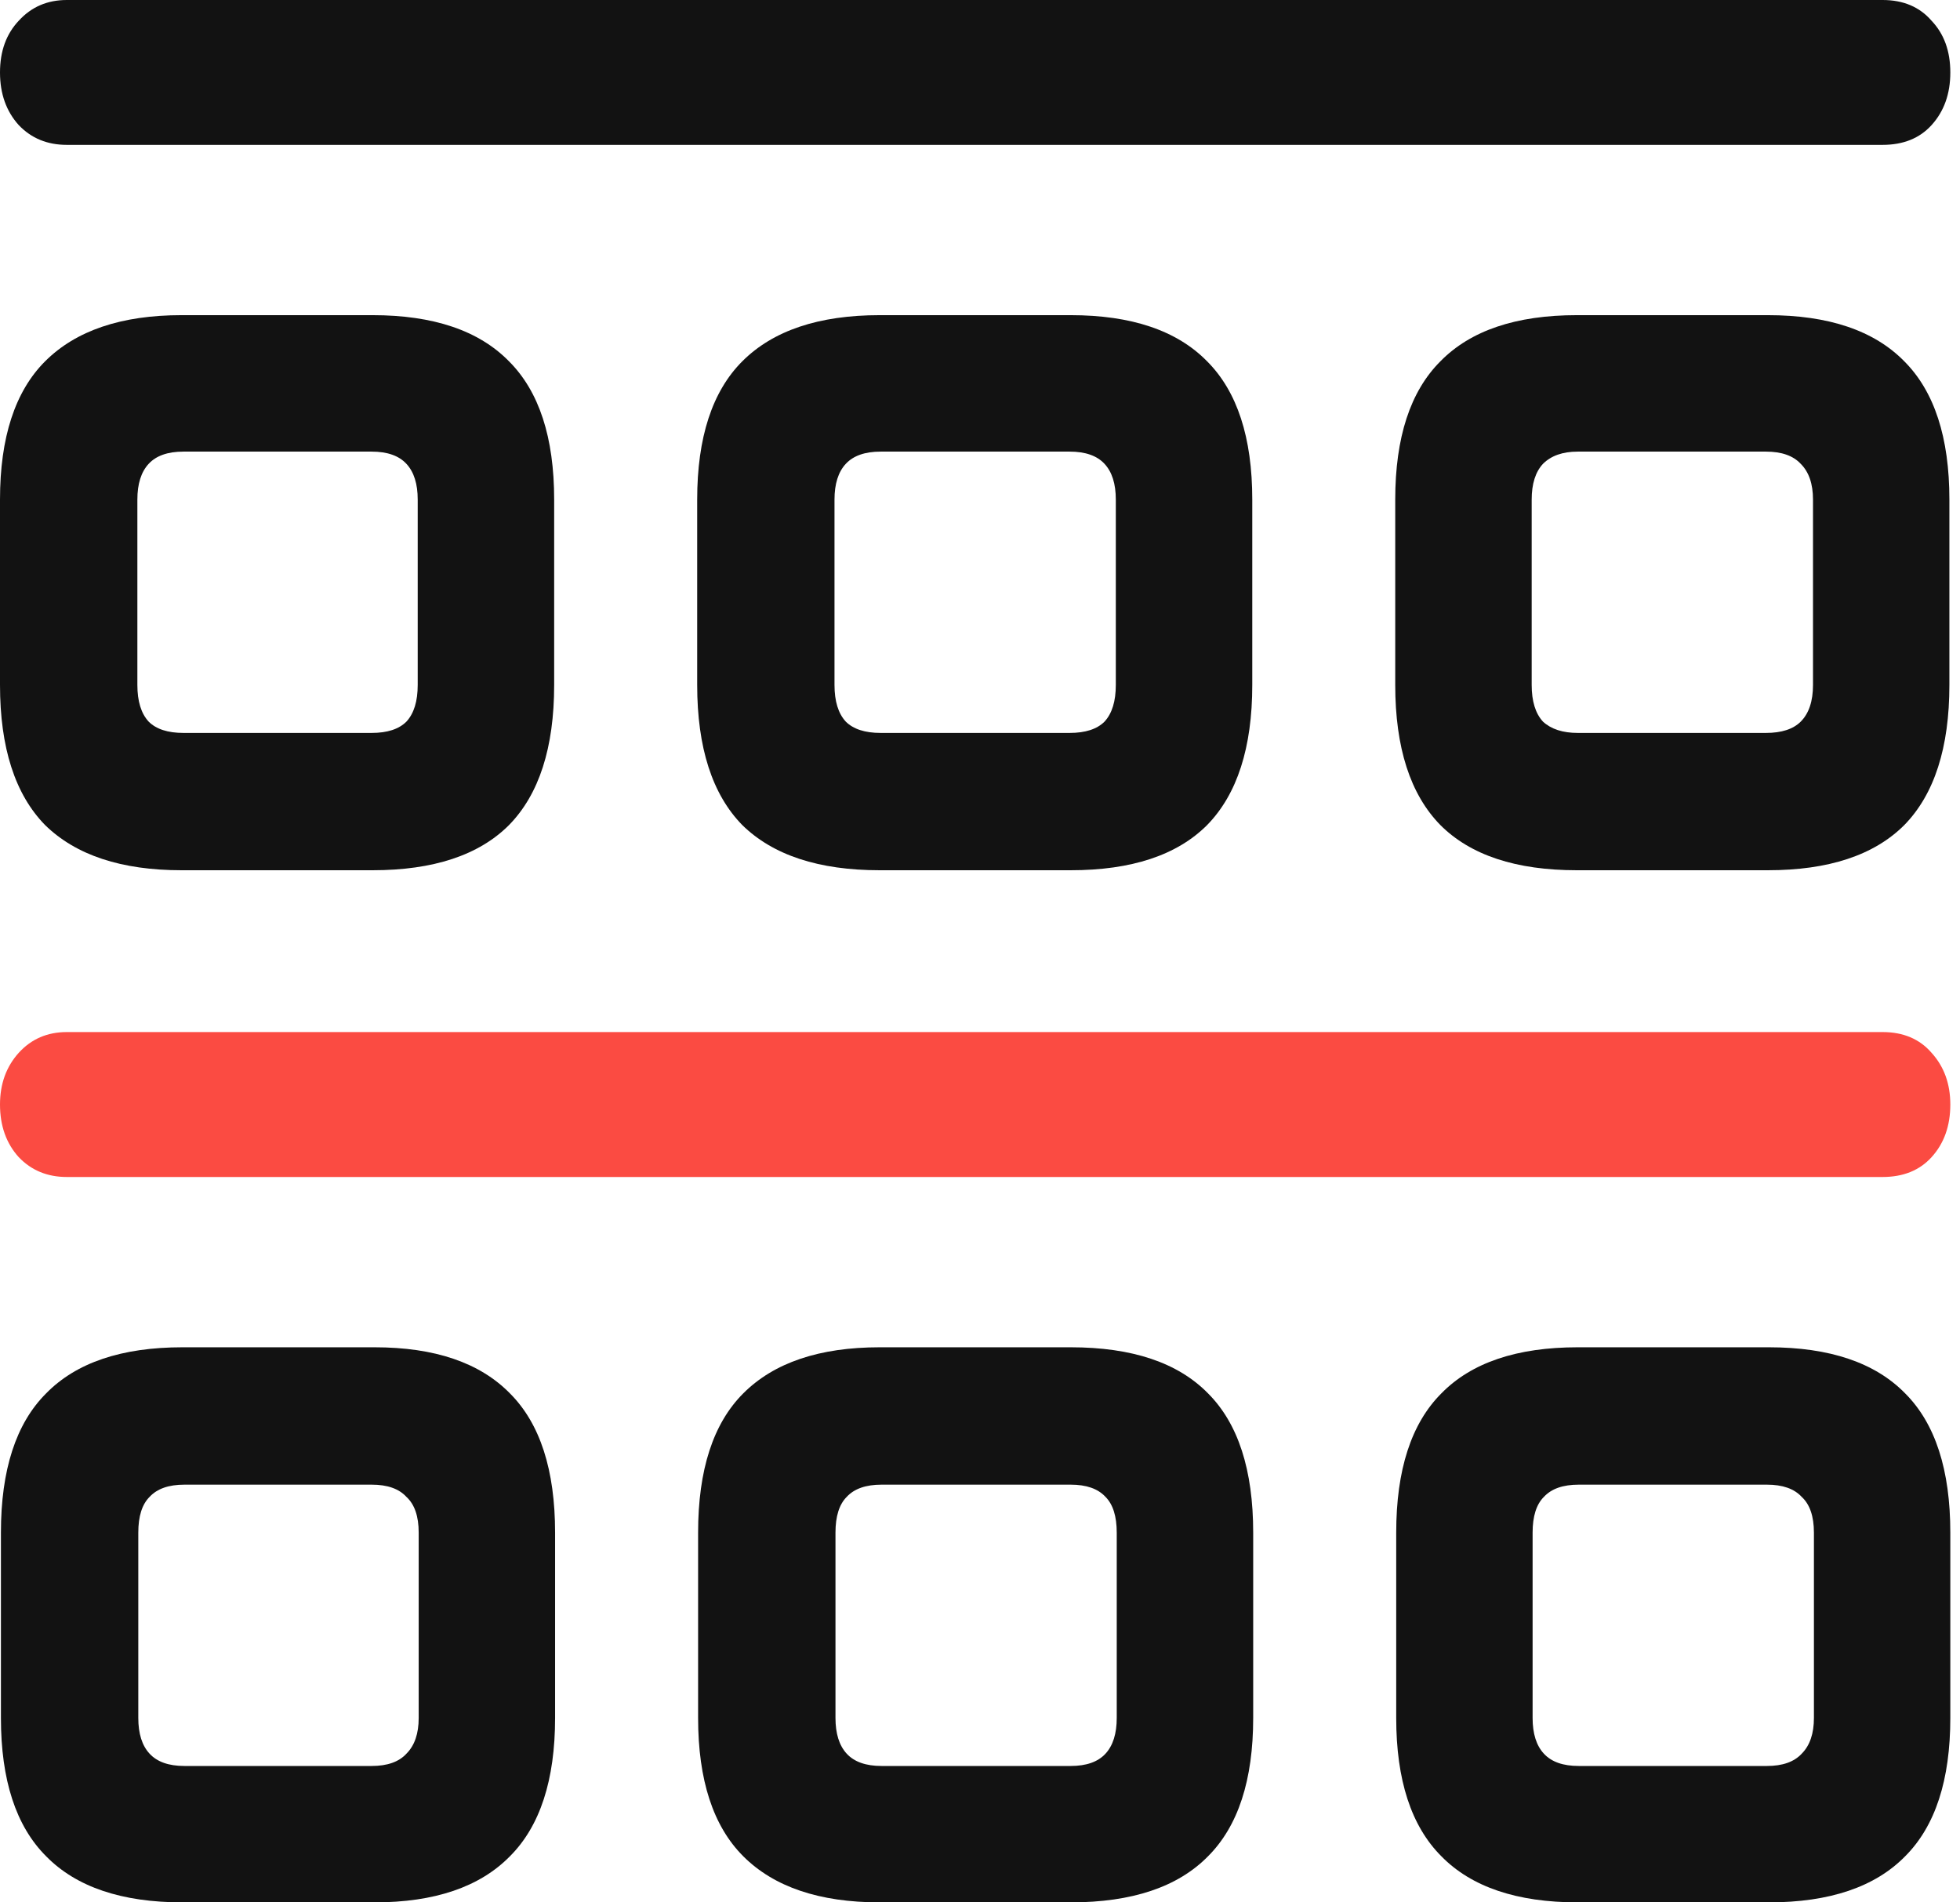
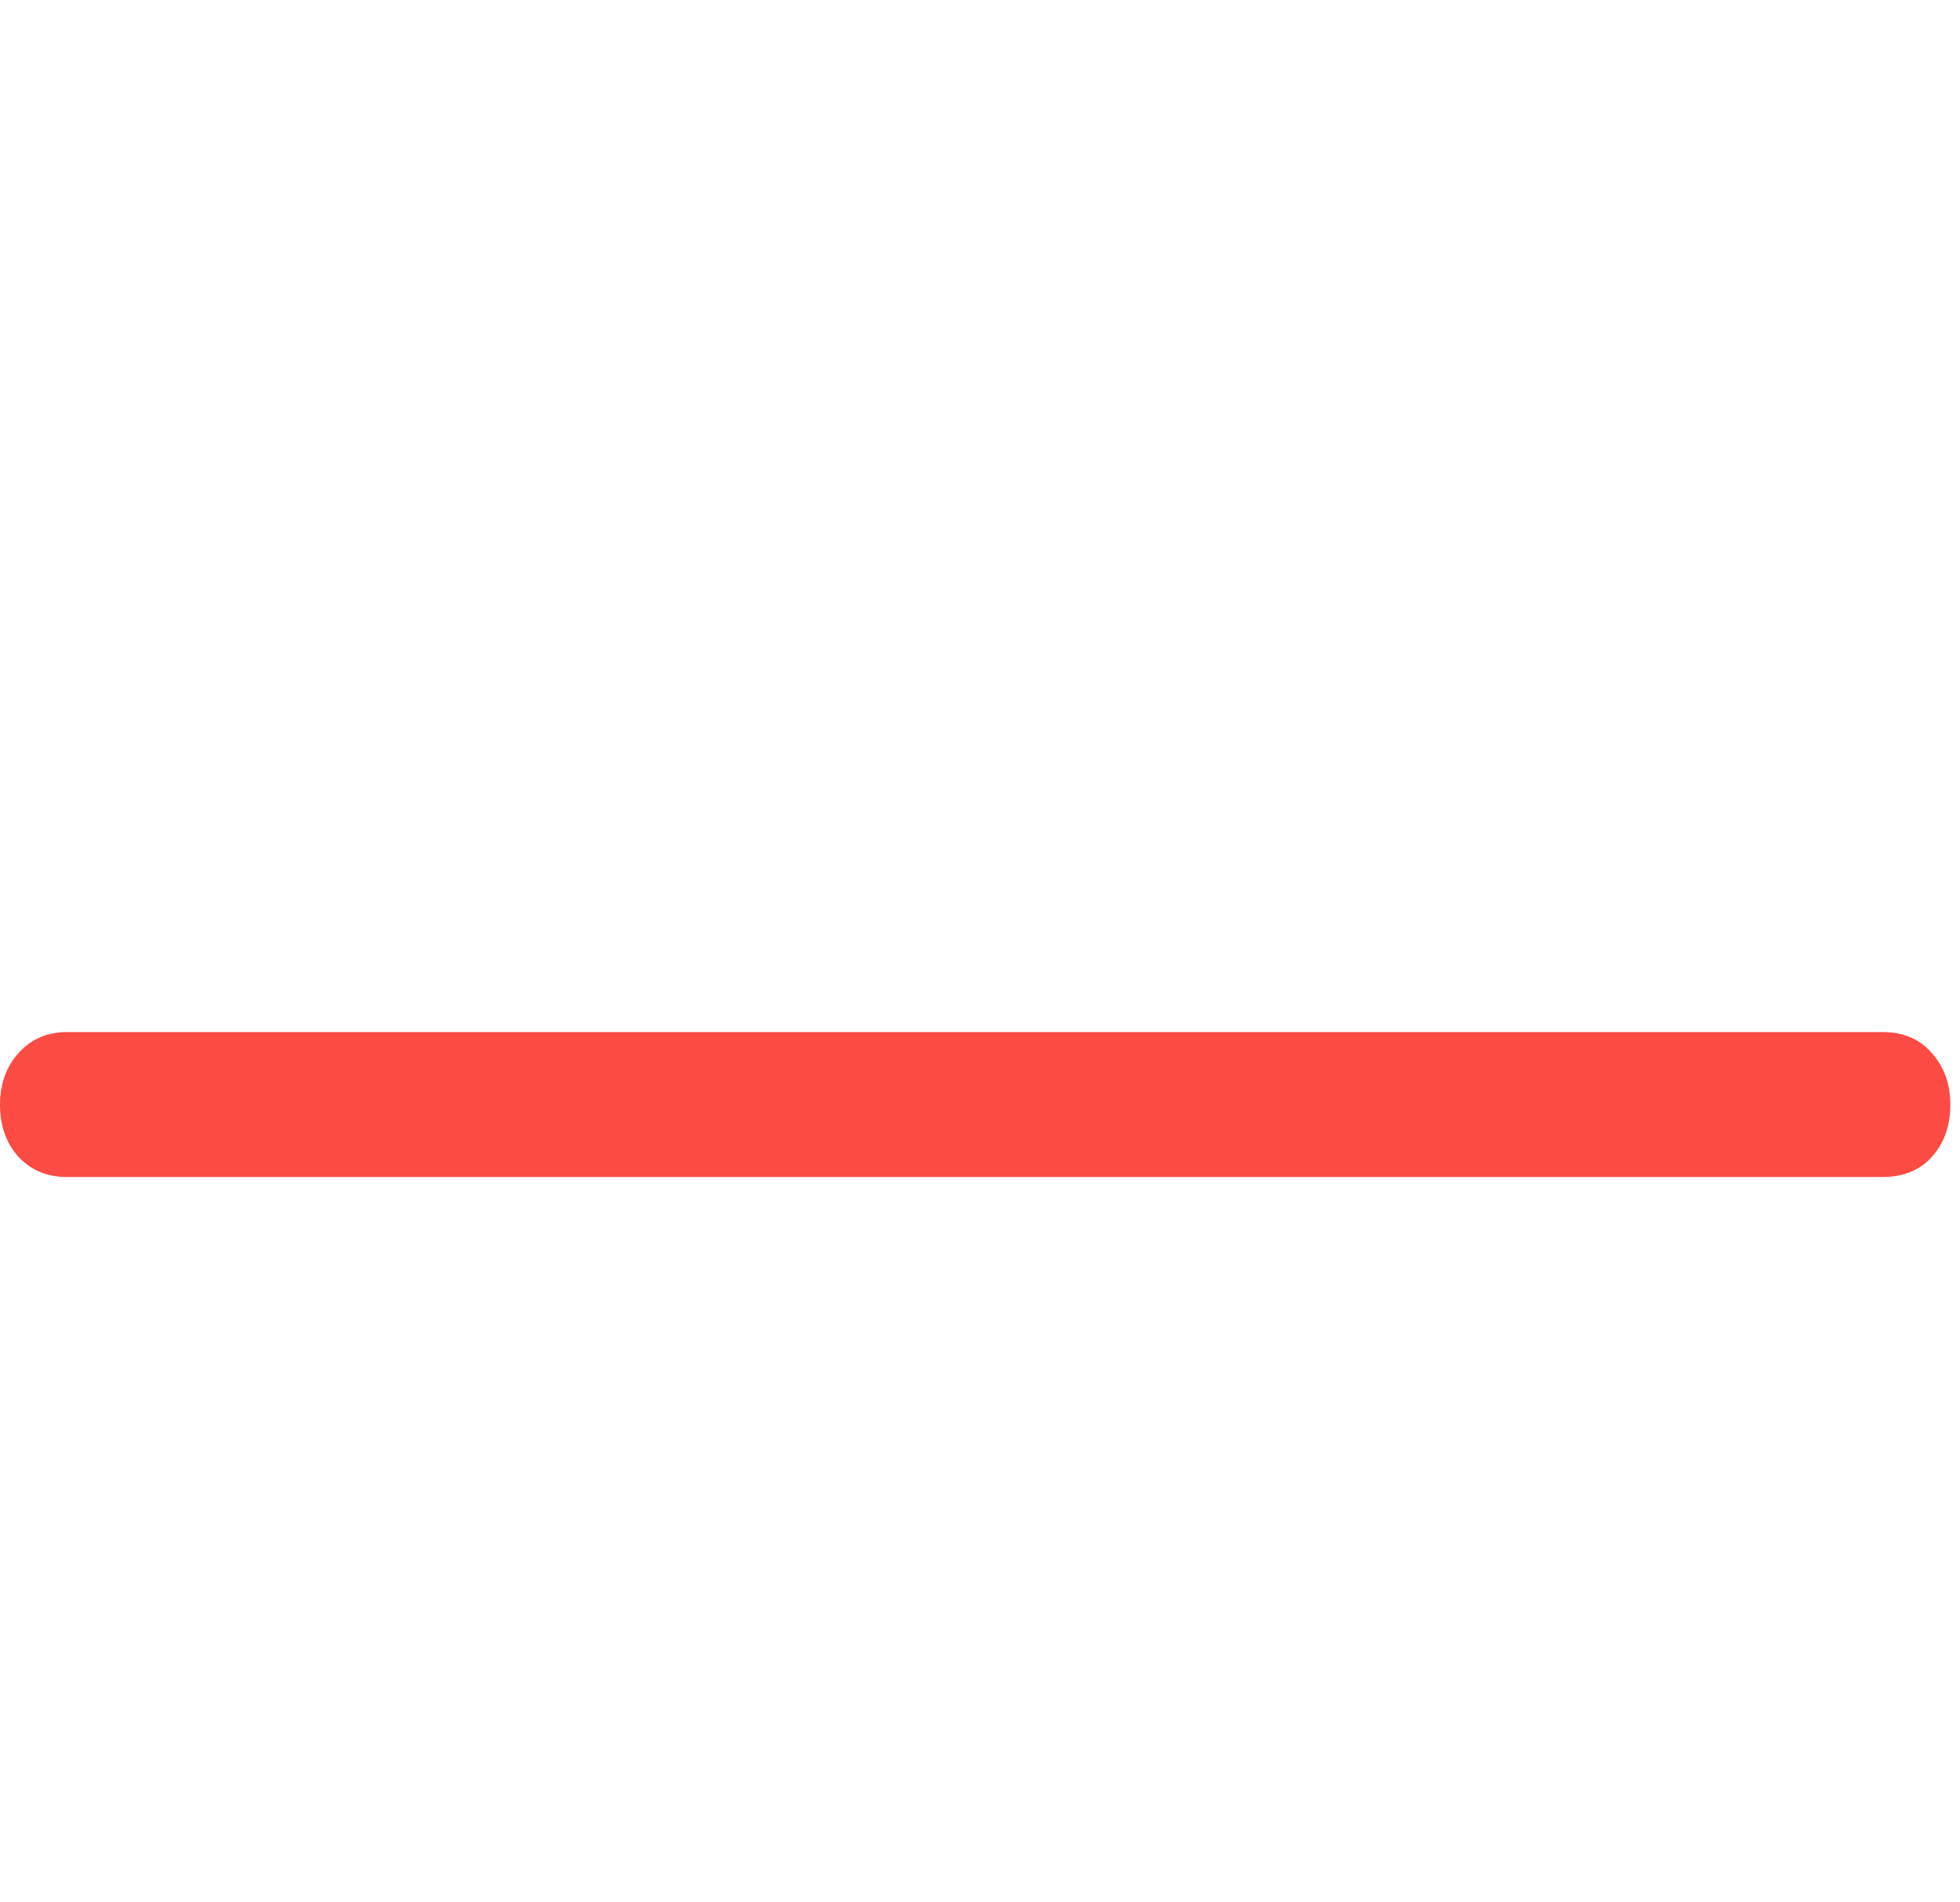
<svg xmlns="http://www.w3.org/2000/svg" width="34" height="33" viewBox="0 0 34 33" fill="none">
-   <path d="M1.159 2.513H32.657C33.016 2.513 33.299 2.399 33.506 2.171C33.724 1.931 33.832 1.627 33.832 1.257C33.832 0.887 33.724 0.588 33.506 0.359C33.299 0.12 33.016 0 32.657 0H1.159C0.821 0 0.544 0.12 0.326 0.359C0.109 0.588 0 0.887 0 1.257C0 1.627 0.109 1.931 0.326 2.171C0.544 2.399 0.821 2.513 1.159 2.513ZM3.15 15.096H6.463C7.518 15.096 8.307 14.835 8.829 14.313C9.352 13.78 9.613 12.969 9.613 11.881V8.666C9.613 7.589 9.352 6.789 8.829 6.267C8.307 5.734 7.518 5.467 6.463 5.467H3.15C2.105 5.467 1.317 5.734 0.783 6.267C0.261 6.789 0 7.589 0 8.666V11.881C0 12.969 0.261 13.78 0.783 14.313C1.317 14.835 2.105 15.096 3.15 15.096ZM3.182 12.714C2.91 12.714 2.709 12.648 2.579 12.518C2.448 12.376 2.383 12.164 2.383 11.881V8.666C2.383 8.394 2.448 8.187 2.579 8.046C2.709 7.905 2.91 7.834 3.182 7.834H6.447C6.719 7.834 6.92 7.905 7.05 8.046C7.181 8.187 7.246 8.394 7.246 8.666V11.881C7.246 12.164 7.181 12.376 7.05 12.518C6.92 12.648 6.719 12.714 6.447 12.714H3.182ZM15.26 15.096H18.573C19.628 15.096 20.417 14.835 20.939 14.313C21.461 13.78 21.723 12.969 21.723 11.881V8.666C21.723 7.589 21.461 6.789 20.939 6.267C20.417 5.734 19.628 5.467 18.573 5.467H15.26C14.204 5.467 13.41 5.734 12.877 6.267C12.355 6.789 12.094 7.589 12.094 8.666V11.881C12.094 12.969 12.355 13.78 12.877 14.313C13.41 14.835 14.204 15.096 15.26 15.096ZM15.276 12.714C15.004 12.714 14.803 12.648 14.672 12.518C14.541 12.376 14.476 12.164 14.476 11.881V8.666C14.476 8.394 14.541 8.187 14.672 8.046C14.803 7.905 15.004 7.834 15.276 7.834H18.556C18.828 7.834 19.03 7.905 19.16 8.046C19.291 8.187 19.356 8.394 19.356 8.666V11.881C19.356 12.164 19.291 12.376 19.16 12.518C19.03 12.648 18.828 12.714 18.556 12.714H15.276ZM27.353 15.096H30.666C31.722 15.096 32.51 14.835 33.033 14.313C33.555 13.78 33.816 12.969 33.816 11.881V8.666C33.816 7.589 33.555 6.789 33.033 6.267C32.51 5.734 31.722 5.467 30.666 5.467H27.353C26.298 5.467 25.509 5.734 24.987 6.267C24.464 6.789 24.203 7.589 24.203 8.666V11.881C24.203 12.969 24.464 13.78 24.987 14.313C25.509 14.835 26.298 15.096 27.353 15.096ZM27.369 12.714C27.108 12.714 26.907 12.648 26.766 12.518C26.635 12.376 26.57 12.164 26.57 11.881V8.666C26.57 8.394 26.635 8.187 26.766 8.046C26.907 7.905 27.108 7.834 27.369 7.834H30.634C30.905 7.834 31.107 7.905 31.237 8.046C31.379 8.187 31.45 8.394 31.45 8.666V11.881C31.45 12.164 31.379 12.376 31.237 12.518C31.107 12.648 30.905 12.714 30.634 12.714H27.369ZM3.166 33H6.496C7.54 33 8.323 32.733 8.846 32.2C9.368 31.678 9.629 30.878 9.629 29.801V26.586C9.629 25.498 9.368 24.693 8.846 24.171C8.323 23.637 7.54 23.371 6.496 23.371H3.166C2.111 23.371 1.322 23.637 0.8 24.171C0.277 24.693 0.016 25.498 0.016 26.586V29.801C0.016 30.878 0.277 31.678 0.8 32.2C1.322 32.733 2.111 33 3.166 33ZM3.199 30.634C2.927 30.634 2.726 30.563 2.595 30.421C2.464 30.28 2.399 30.073 2.399 29.801V26.586C2.399 26.303 2.464 26.096 2.595 25.966C2.726 25.824 2.927 25.754 3.199 25.754H6.447C6.719 25.754 6.92 25.824 7.05 25.966C7.192 26.096 7.263 26.303 7.263 26.586V29.801C7.263 30.073 7.192 30.28 7.05 30.421C6.92 30.563 6.719 30.634 6.447 30.634H3.199ZM15.26 33H18.573C19.639 33 20.433 32.733 20.956 32.2C21.478 31.678 21.739 30.878 21.739 29.801V26.586C21.739 25.498 21.478 24.693 20.956 24.171C20.433 23.637 19.639 23.371 18.573 23.371H15.26C14.215 23.371 13.426 23.637 12.893 24.171C12.371 24.693 12.11 25.498 12.11 26.586V29.801C12.11 30.878 12.371 31.678 12.893 32.2C13.426 32.733 14.215 33 15.26 33ZM15.292 30.634C15.02 30.634 14.819 30.563 14.688 30.421C14.558 30.28 14.493 30.073 14.493 29.801V26.586C14.493 26.303 14.558 26.096 14.688 25.966C14.819 25.824 15.02 25.754 15.292 25.754H18.573C18.845 25.754 19.046 25.824 19.177 25.966C19.307 26.096 19.372 26.303 19.372 26.586V29.801C19.372 30.073 19.307 30.28 19.177 30.421C19.046 30.563 18.845 30.634 18.573 30.634H15.292ZM27.369 33H30.683C31.738 33 32.527 32.733 33.049 32.2C33.571 31.678 33.832 30.878 33.832 29.801V26.586C33.832 25.498 33.571 24.693 33.049 24.171C32.527 23.637 31.738 23.371 30.683 23.371H27.369C26.314 23.371 25.525 23.637 25.003 24.171C24.481 24.693 24.22 25.498 24.22 26.586V29.801C24.22 30.878 24.481 31.678 25.003 32.2C25.525 32.733 26.314 33 27.369 33ZM27.386 30.634C27.114 30.634 26.913 30.563 26.782 30.421C26.651 30.28 26.586 30.073 26.586 29.801V26.586C26.586 26.303 26.651 26.096 26.782 25.966C26.913 25.824 27.114 25.754 27.386 25.754H30.65C30.922 25.754 31.123 25.824 31.254 25.966C31.395 26.096 31.466 26.303 31.466 26.586V29.801C31.466 30.073 31.395 30.28 31.254 30.421C31.123 30.563 30.922 30.634 30.65 30.634H27.386Z" fill="#121212" />
  <path d="M32.657 20.417H1.159C0.821 20.417 0.544 20.302 0.326 20.074C0.109 19.835 0 19.53 0 19.16C0 18.801 0.109 18.502 0.326 18.262C0.544 18.023 0.821 17.903 1.159 17.903H32.657C33.016 17.903 33.299 18.023 33.506 18.262C33.724 18.502 33.832 18.801 33.832 19.16C33.832 19.53 33.724 19.835 33.506 20.074C33.299 20.302 33.016 20.417 32.657 20.417Z" fill="#FB4B42" />
</svg>